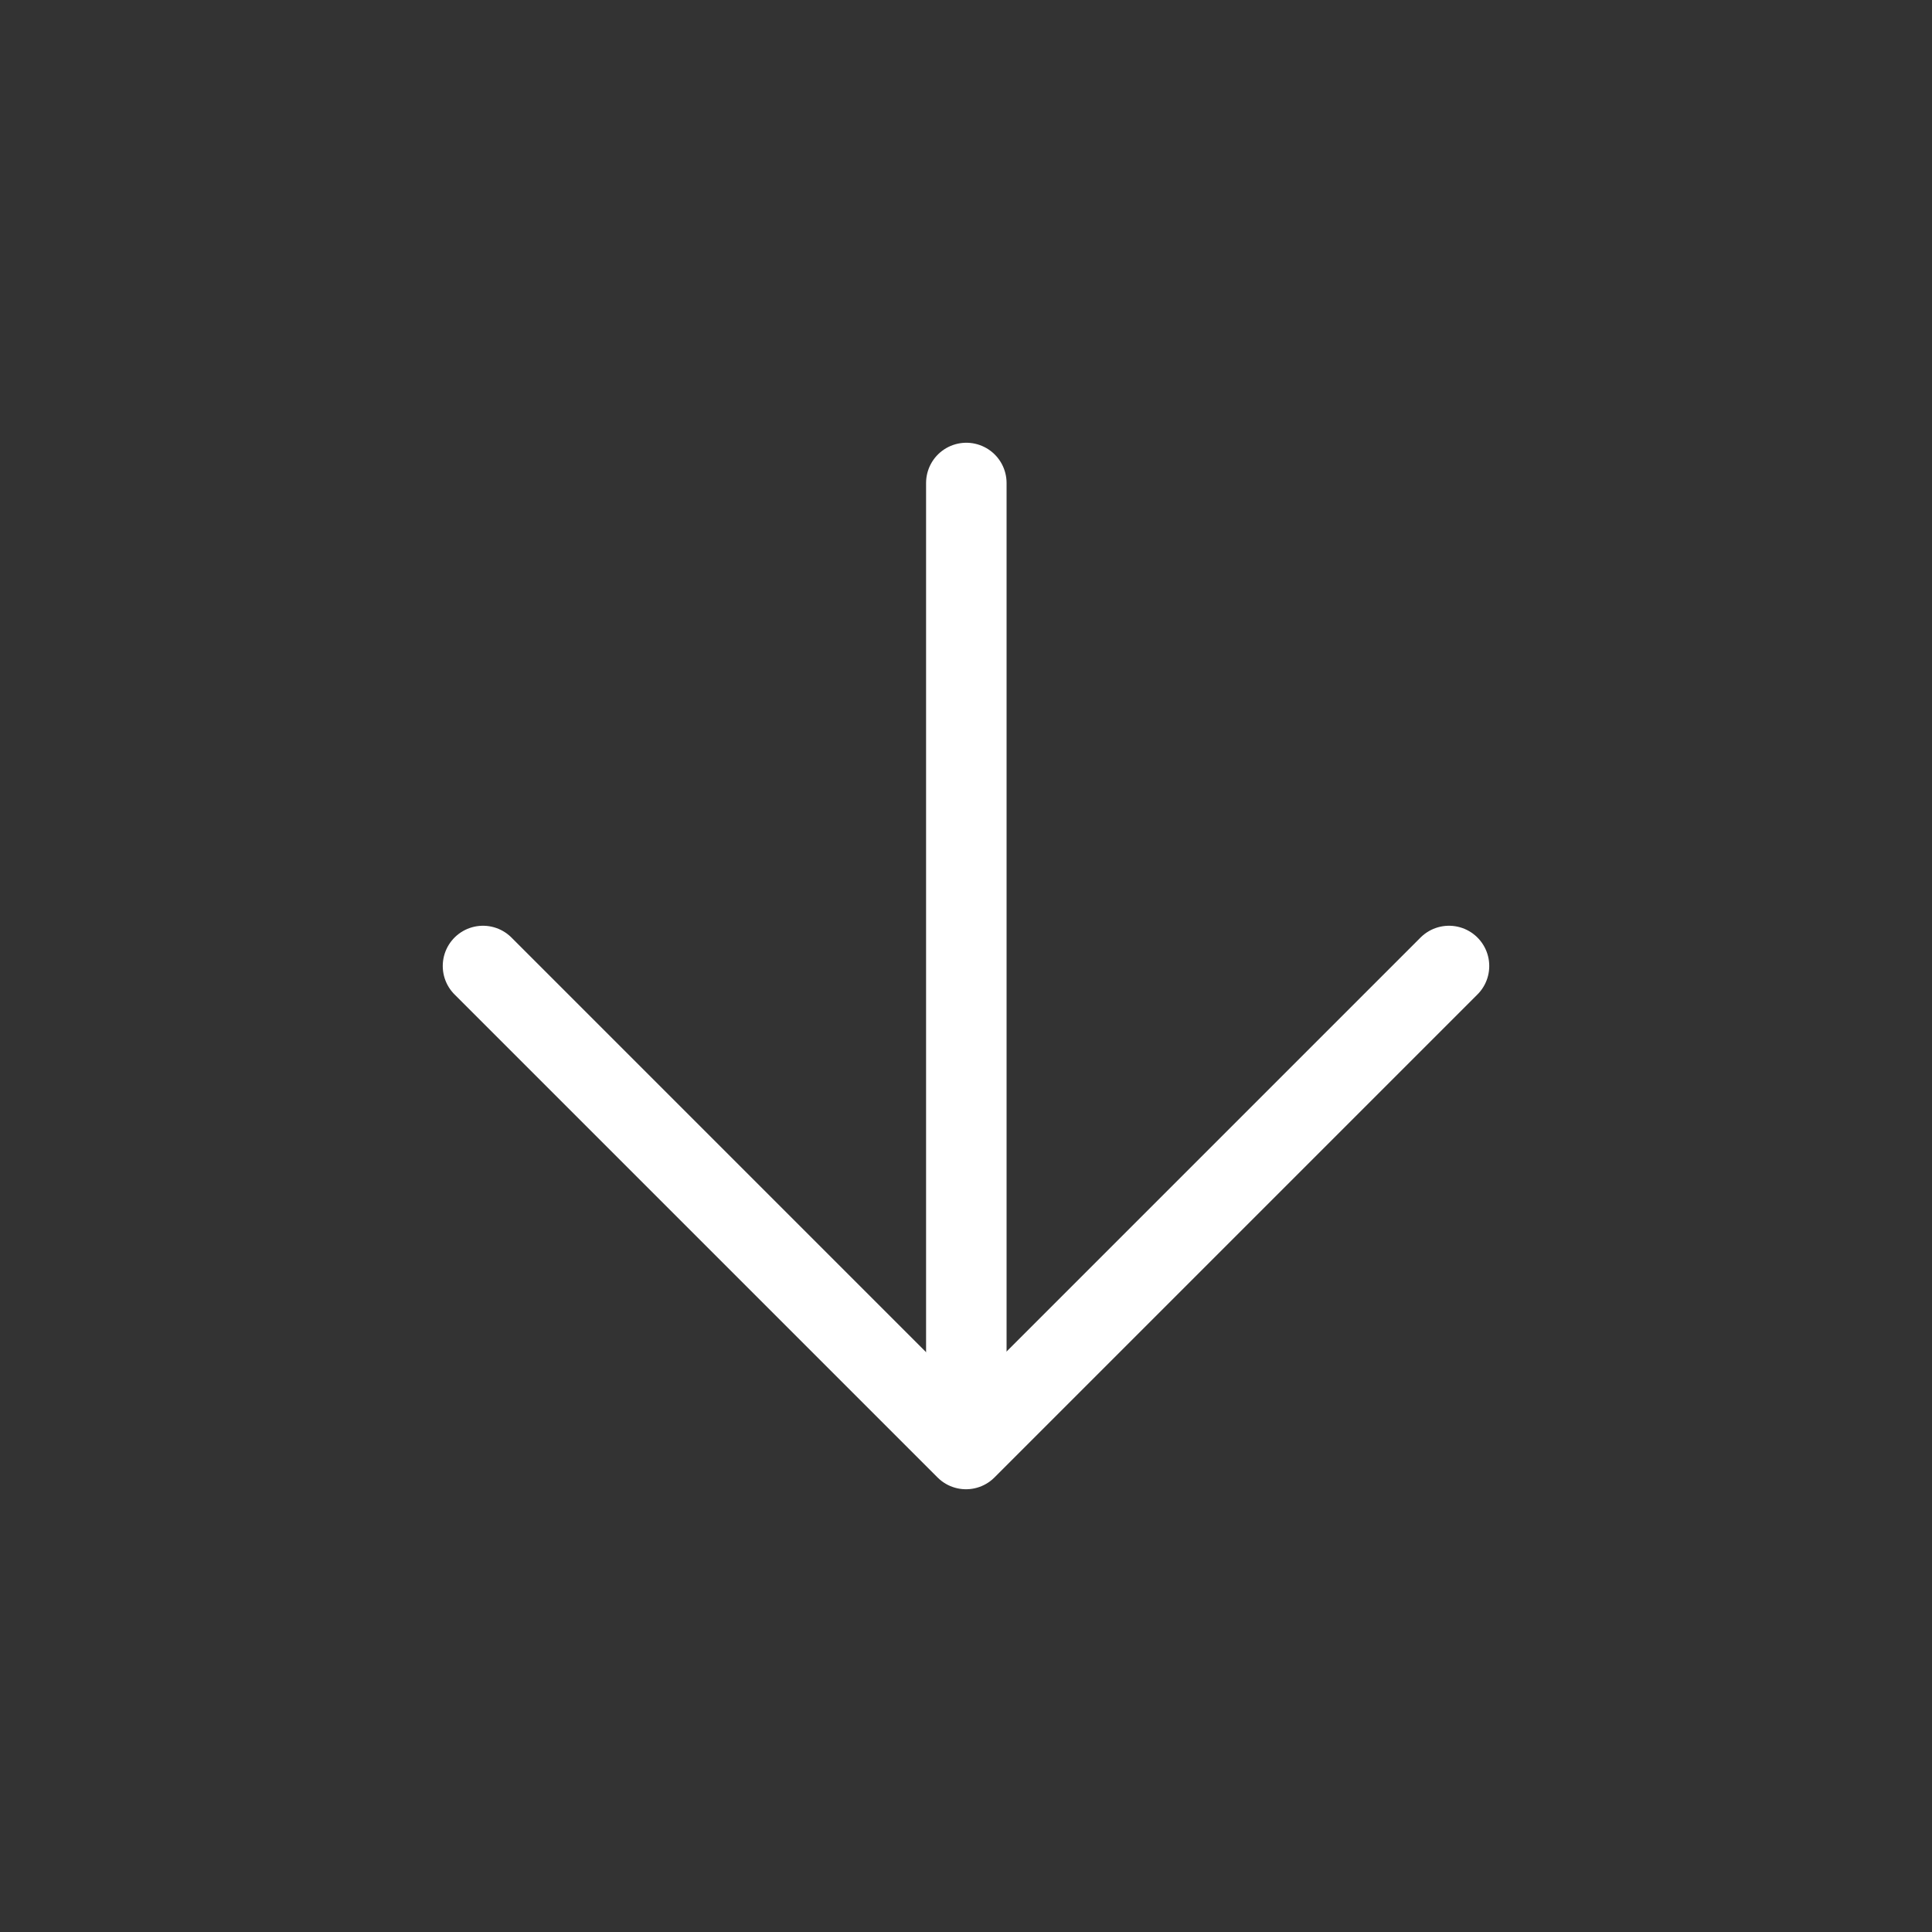
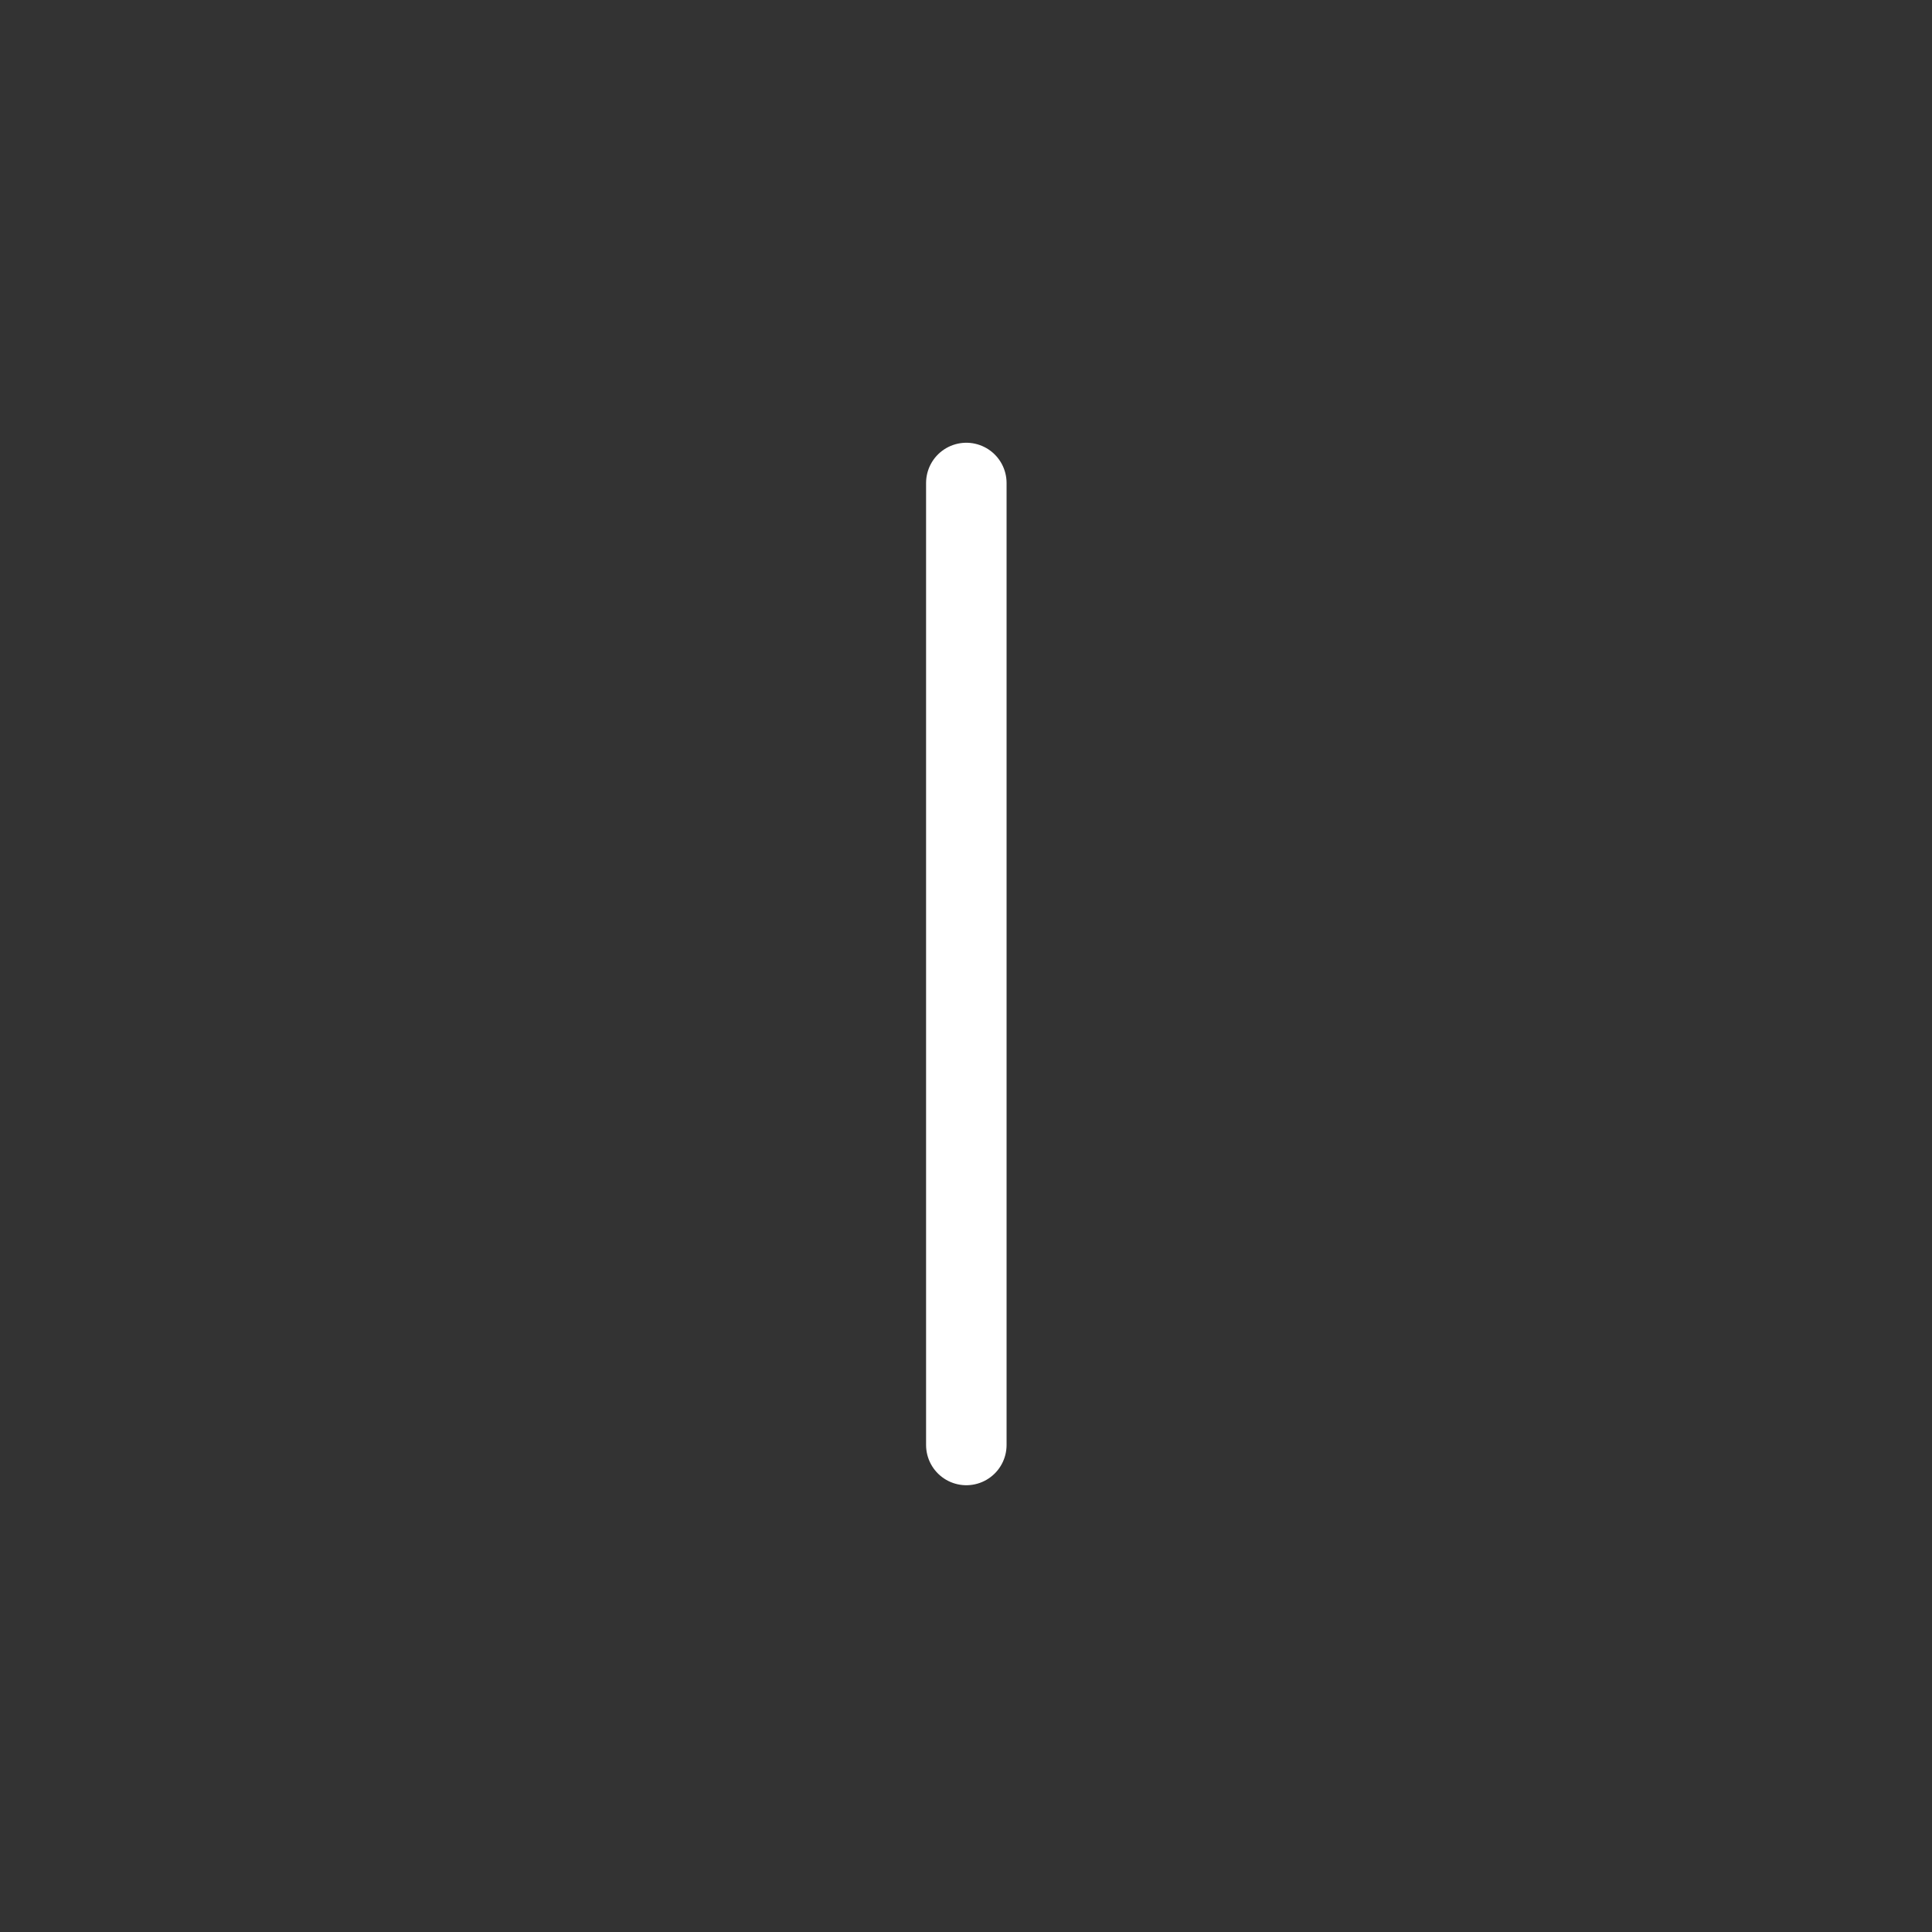
<svg xmlns="http://www.w3.org/2000/svg" width="48" height="48" viewBox="0 0 48 48" fill="none">
  <rect x="0" y="0" width="48" height="48" fill="#333333" stroke="none" />
  <path d="M24.008 35.9V12" stroke="white" stroke-width="2" stroke-linecap="round" stroke-linejoin="round" />
-   <path d="M36 24L24 36L12 24" stroke="white" stroke-width="2" stroke-linecap="round" stroke-linejoin="round" />
</svg>